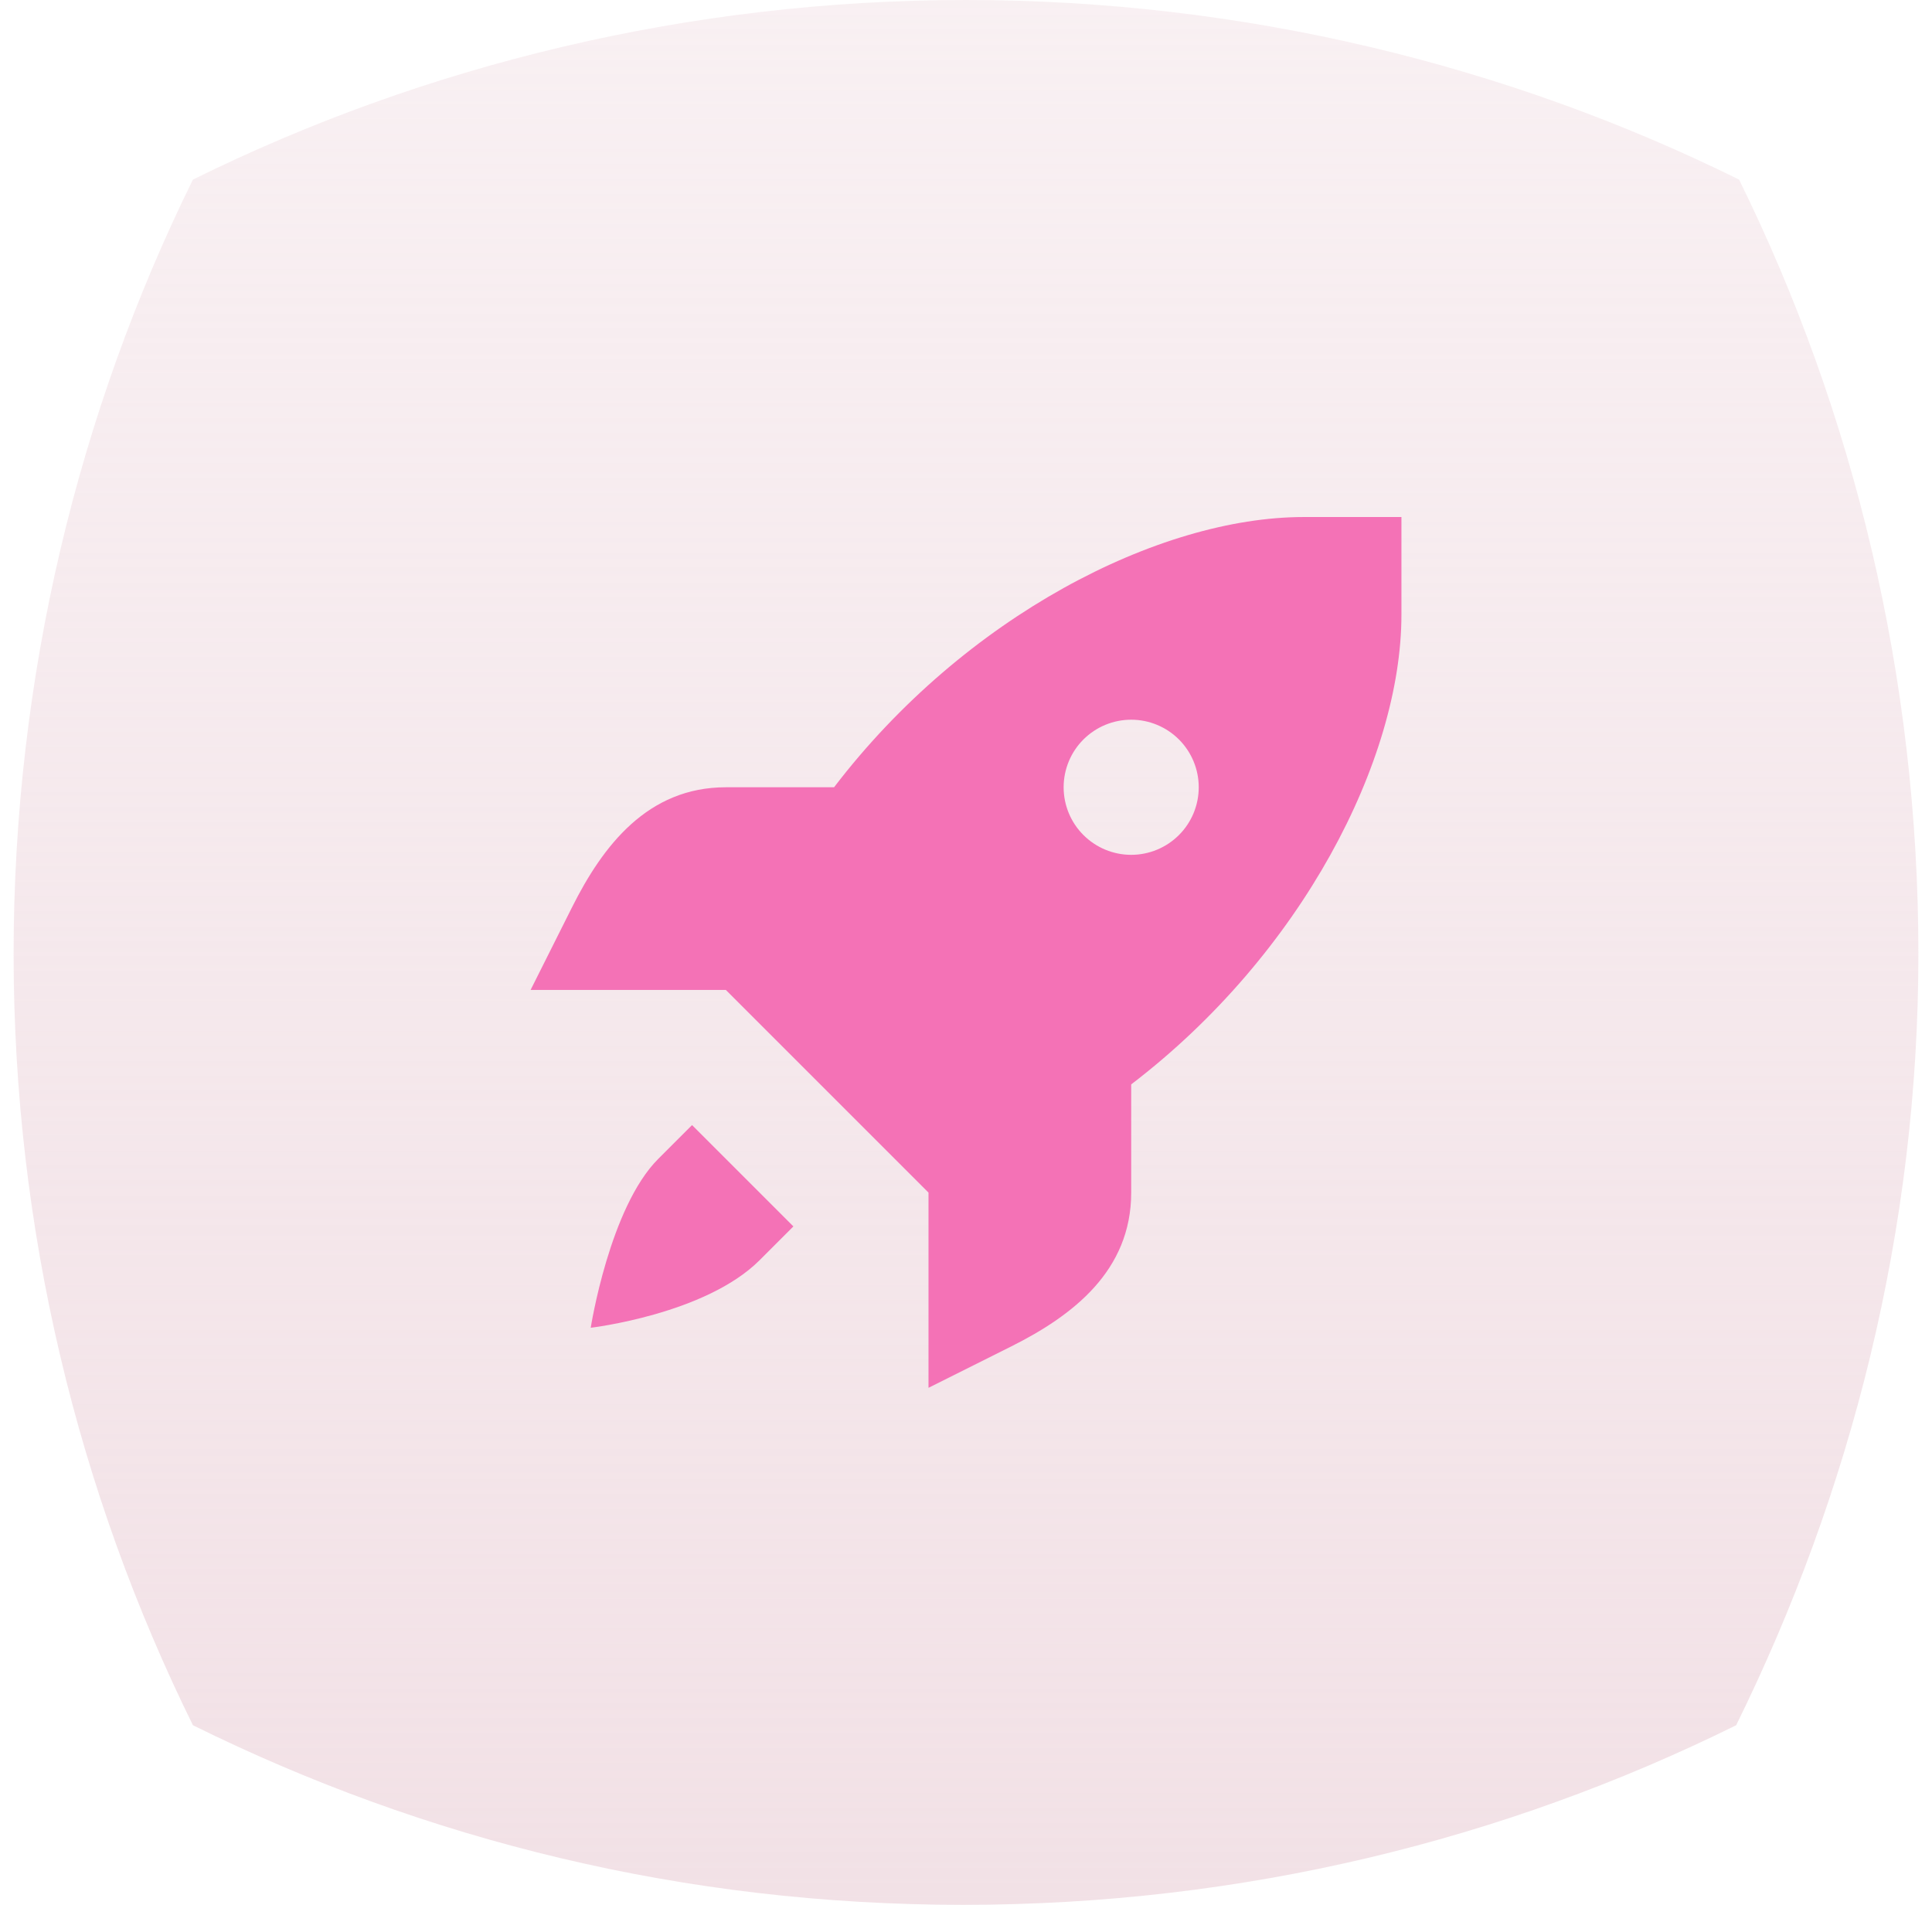
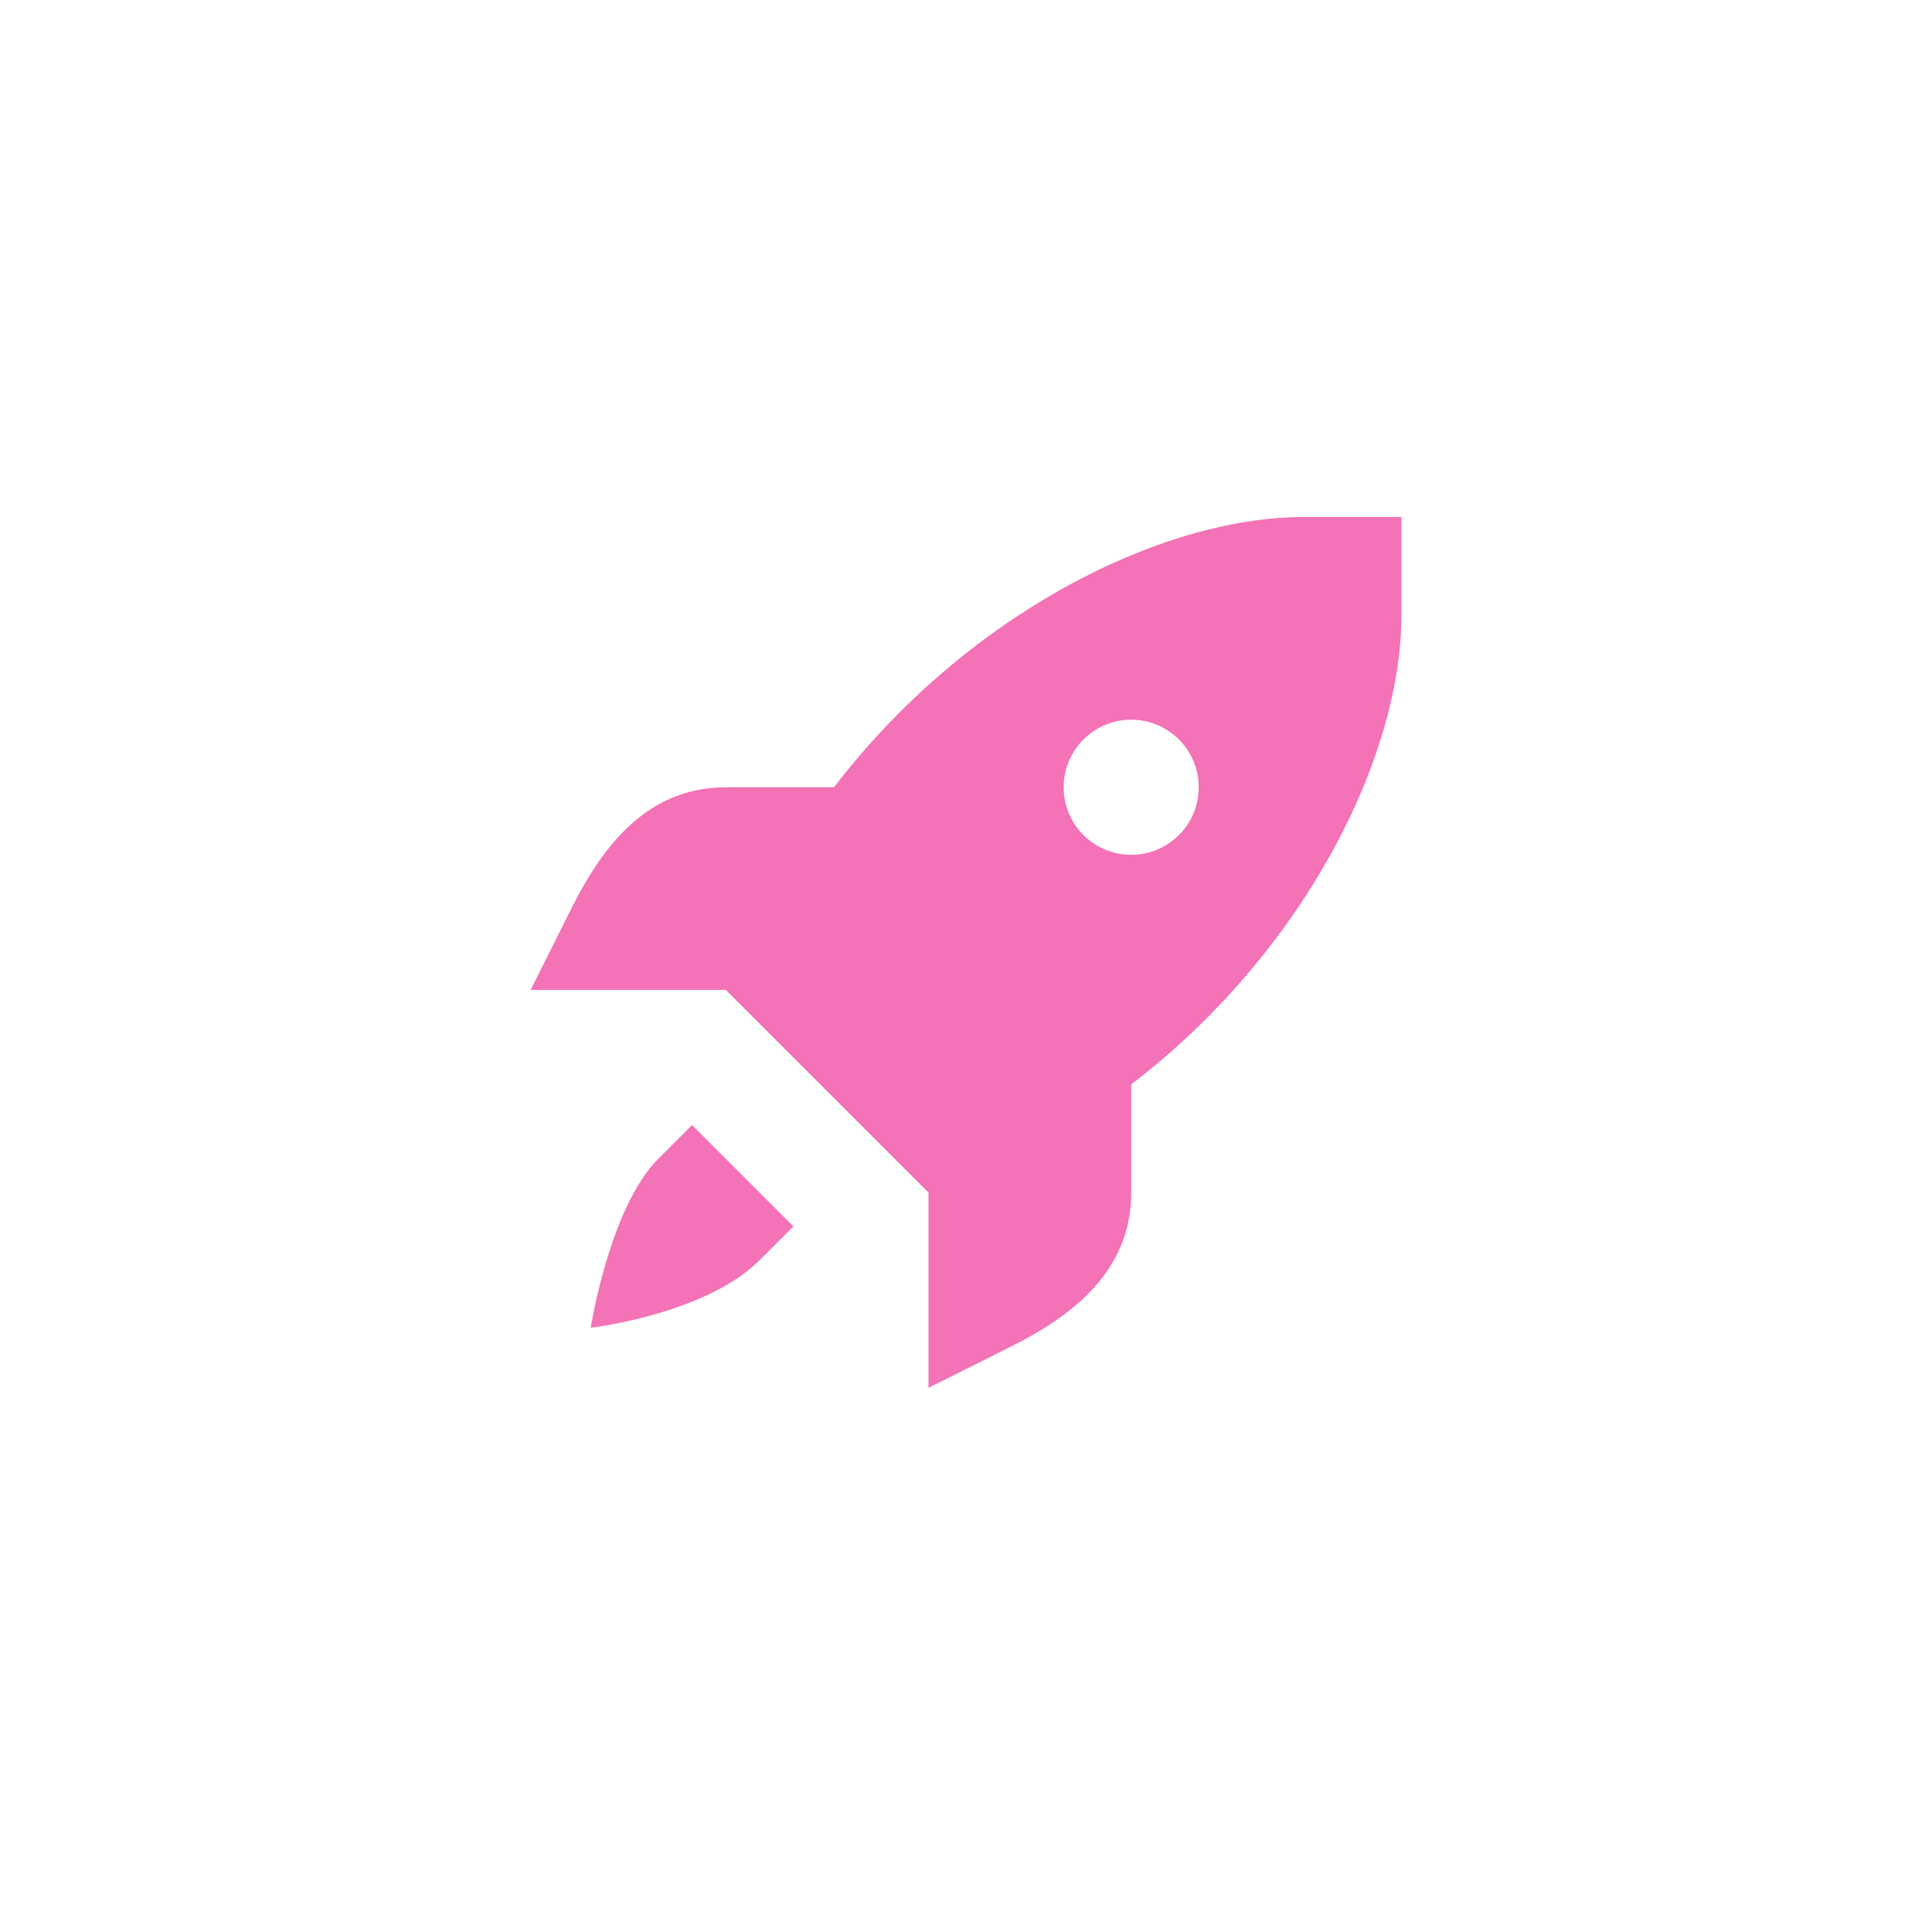
<svg xmlns="http://www.w3.org/2000/svg" width="71" height="70" viewBox="0 0 71 70" fill="none">
  <g style="mix-blend-mode:multiply">
-     <path d="M63.803 63.4C55.269 67.62 45.654 70 35.392 70C25.13 70 15.623 67.62 7.09 63.4C2.877 54.853 0.5 45.224 0.5 35.054C0.5 24.884 2.877 15.147 7.09 6.6C15.623 2.38 25.346 7.62939e-06 35.5 7.62939e-06C45.654 7.62939e-06 55.377 2.38 63.91 6.6C68.124 15.147 70.5 24.884 70.5 35.054C70.5 45.224 68.015 54.853 63.803 63.4Z" fill="url(#paint0_linear_4079_5230)" />
-   </g>
-   <path d="M47.914 19C42.589 19 35.448 22.652 30.651 28.931H26.674C23.802 28.931 22.156 31.076 21.021 33.343L19.499 36.379H26.674L30.398 40.103L34.122 43.827V51L37.159 49.481C39.425 48.348 41.571 46.7 41.571 43.827V39.85C47.849 35.053 51.502 27.91 51.502 22.588V19H47.914ZM41.571 26.448C42.229 26.448 42.861 26.71 43.326 27.175C43.792 27.641 44.053 28.273 44.053 28.931C44.053 29.589 43.792 30.221 43.326 30.686C42.861 31.152 42.229 31.414 41.571 31.414C40.912 31.414 40.281 31.152 39.815 30.686C39.349 30.221 39.088 29.589 39.088 28.931C39.088 28.273 39.349 27.641 39.815 27.175C40.281 26.71 40.912 26.448 41.571 26.448ZM25.433 41.345L24.191 42.586C22.399 44.379 21.709 48.793 21.709 48.793C21.709 48.793 25.924 48.301 27.916 46.31L29.157 45.069L25.433 41.345Z" fill="#F472B6" />
+     </g>
+   <path d="M47.914 19C42.589 19 35.448 22.652 30.651 28.931H26.674C23.802 28.931 22.156 31.076 21.021 33.343L19.499 36.379H26.674L30.398 40.103L34.122 43.827V51L37.159 49.481C39.425 48.348 41.571 46.7 41.571 43.827V39.85C47.849 35.053 51.502 27.91 51.502 22.588V19H47.914ZM41.571 26.448C42.229 26.448 42.861 26.71 43.326 27.175C43.792 27.641 44.053 28.273 44.053 28.931C44.053 29.589 43.792 30.221 43.326 30.686C42.861 31.152 42.229 31.414 41.571 31.414C40.912 31.414 40.281 31.152 39.815 30.686C39.349 30.221 39.088 29.589 39.088 28.931C39.088 28.273 39.349 27.641 39.815 27.175C40.281 26.71 40.912 26.448 41.571 26.448ZM25.433 41.345L24.191 42.586C22.399 44.379 21.709 48.793 21.709 48.793C21.709 48.793 25.924 48.301 27.916 46.31L29.157 45.069L25.433 41.345" fill="#F472B6" />
  <defs>
    <linearGradient id="paint0_linear_4079_5230" x1="35.5" y1="70" x2="35.5" y2="0" gradientUnits="userSpaceOnUse">
      <stop stop-color="#F2E1E6" />
      <stop offset="1" stop-color="#F2E1E6" stop-opacity="0.5" />
    </linearGradient>
  </defs>
</svg>